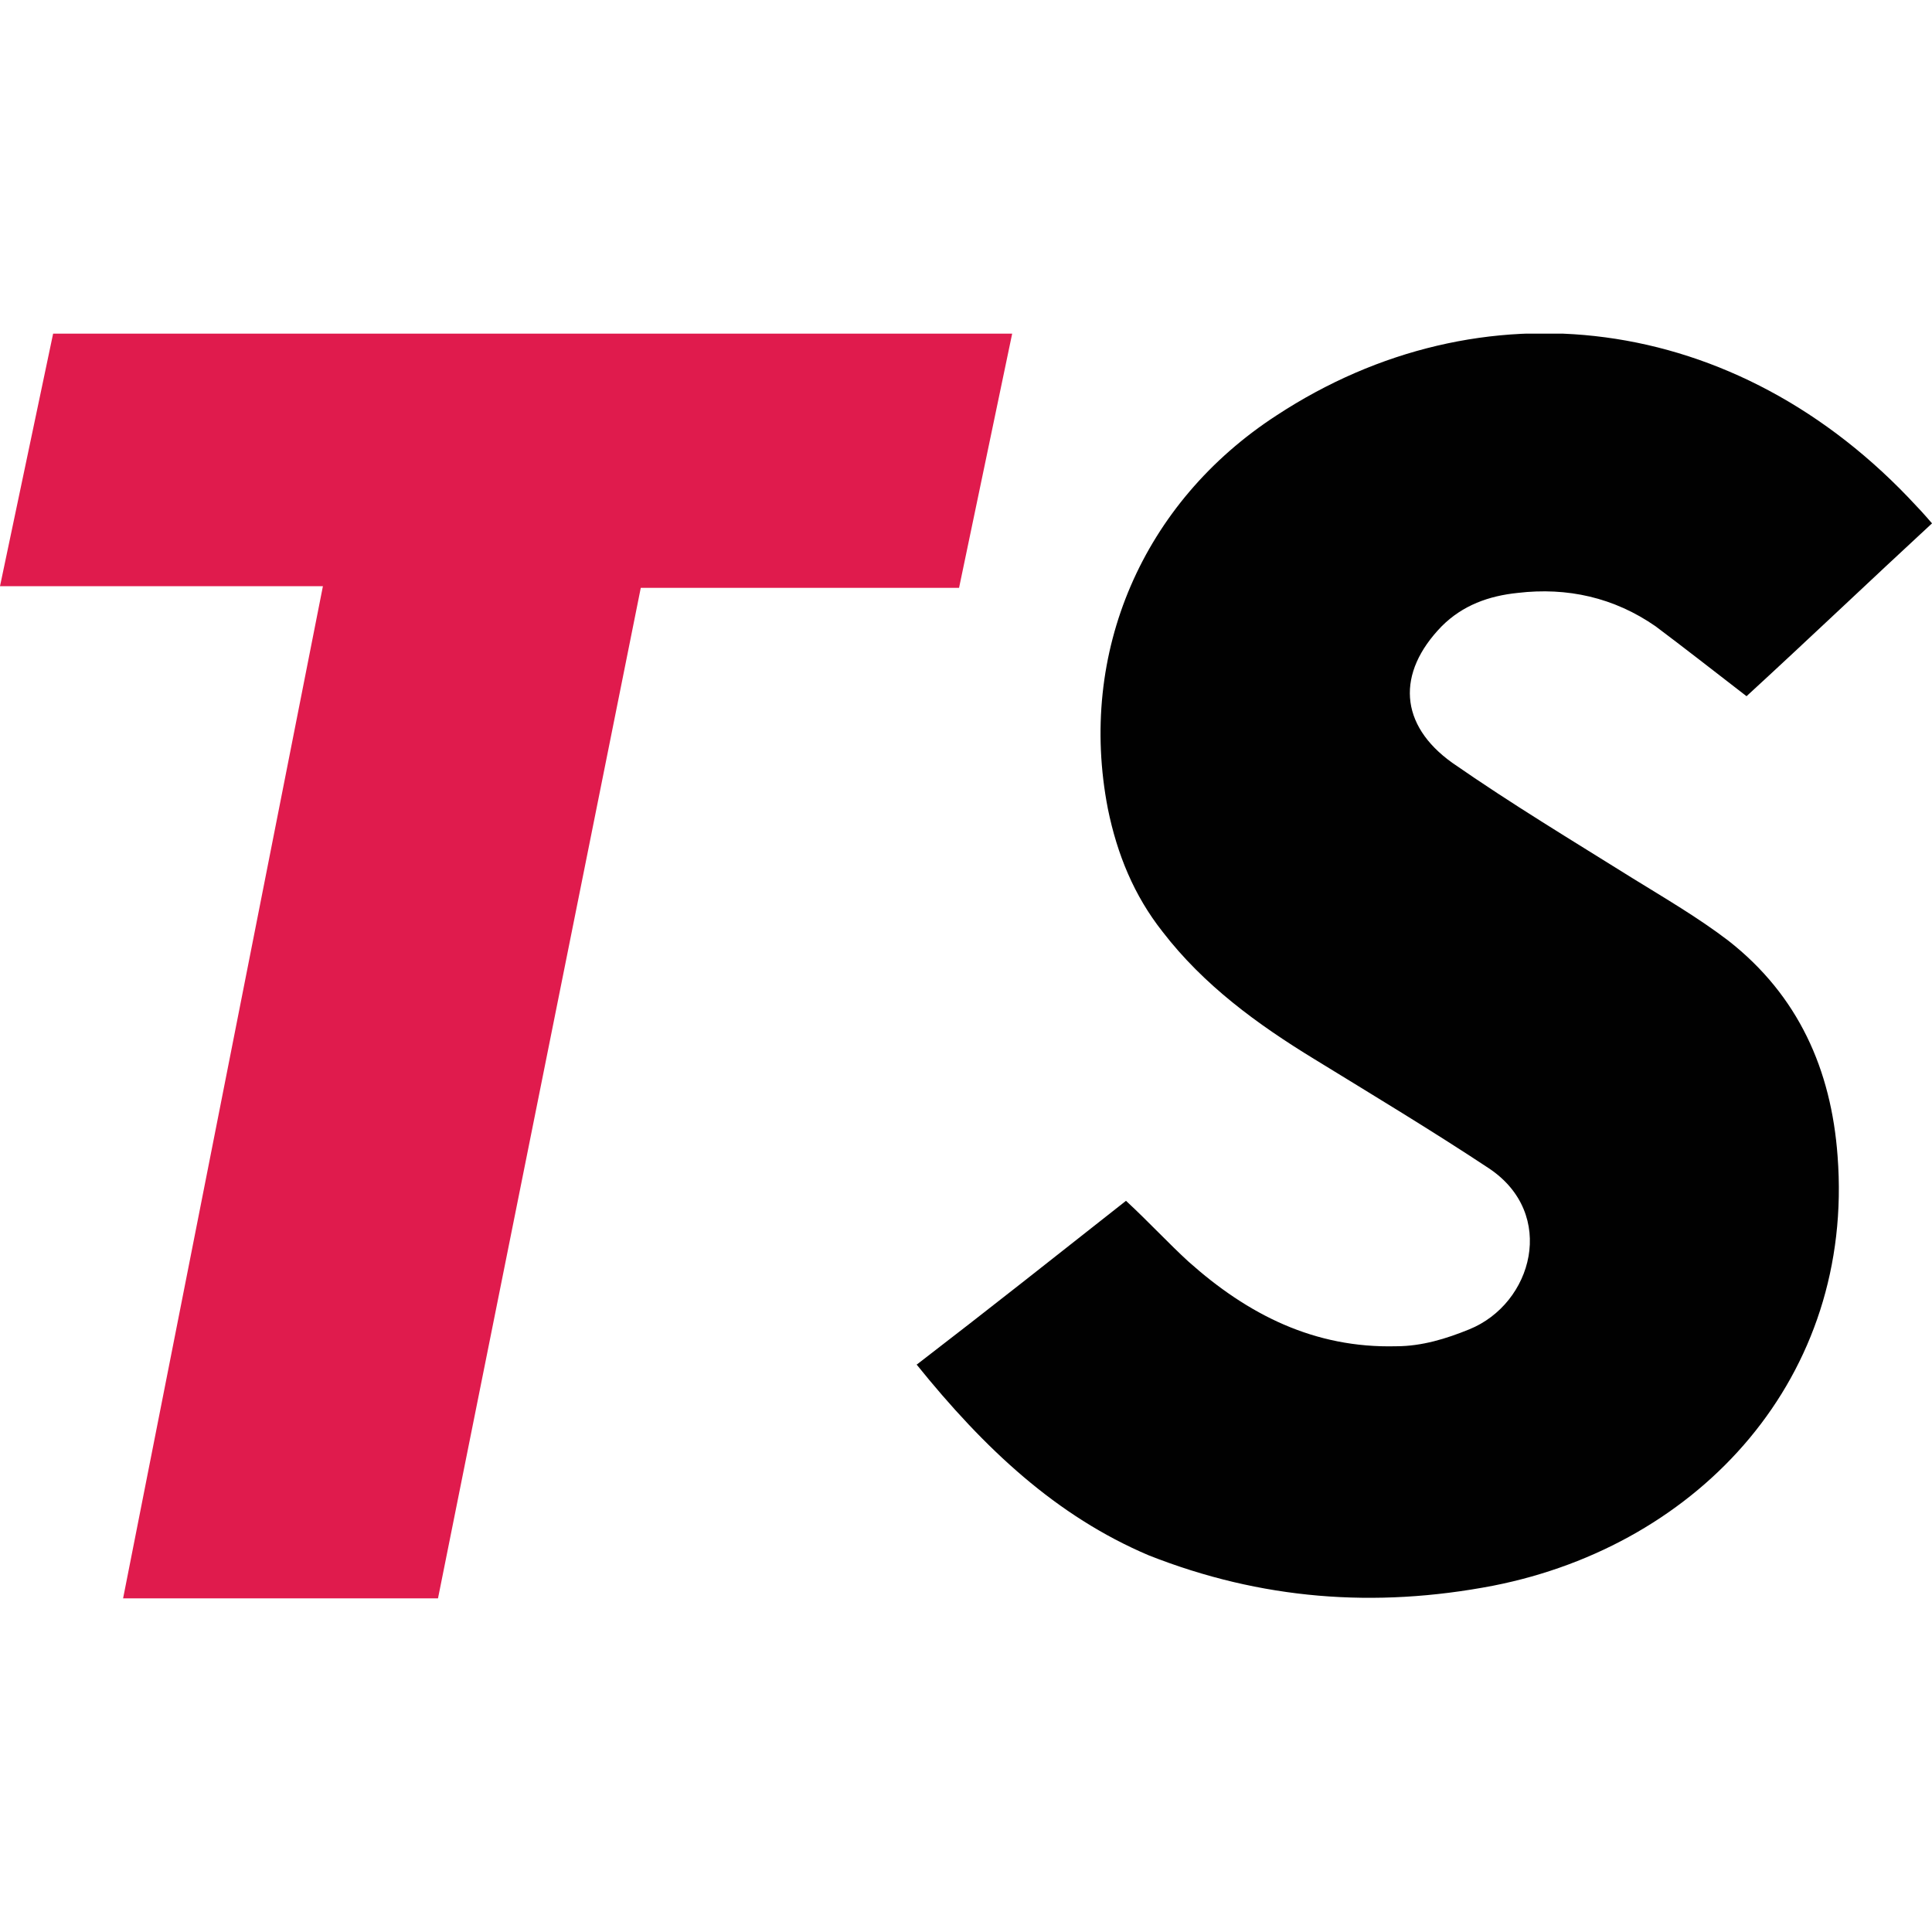
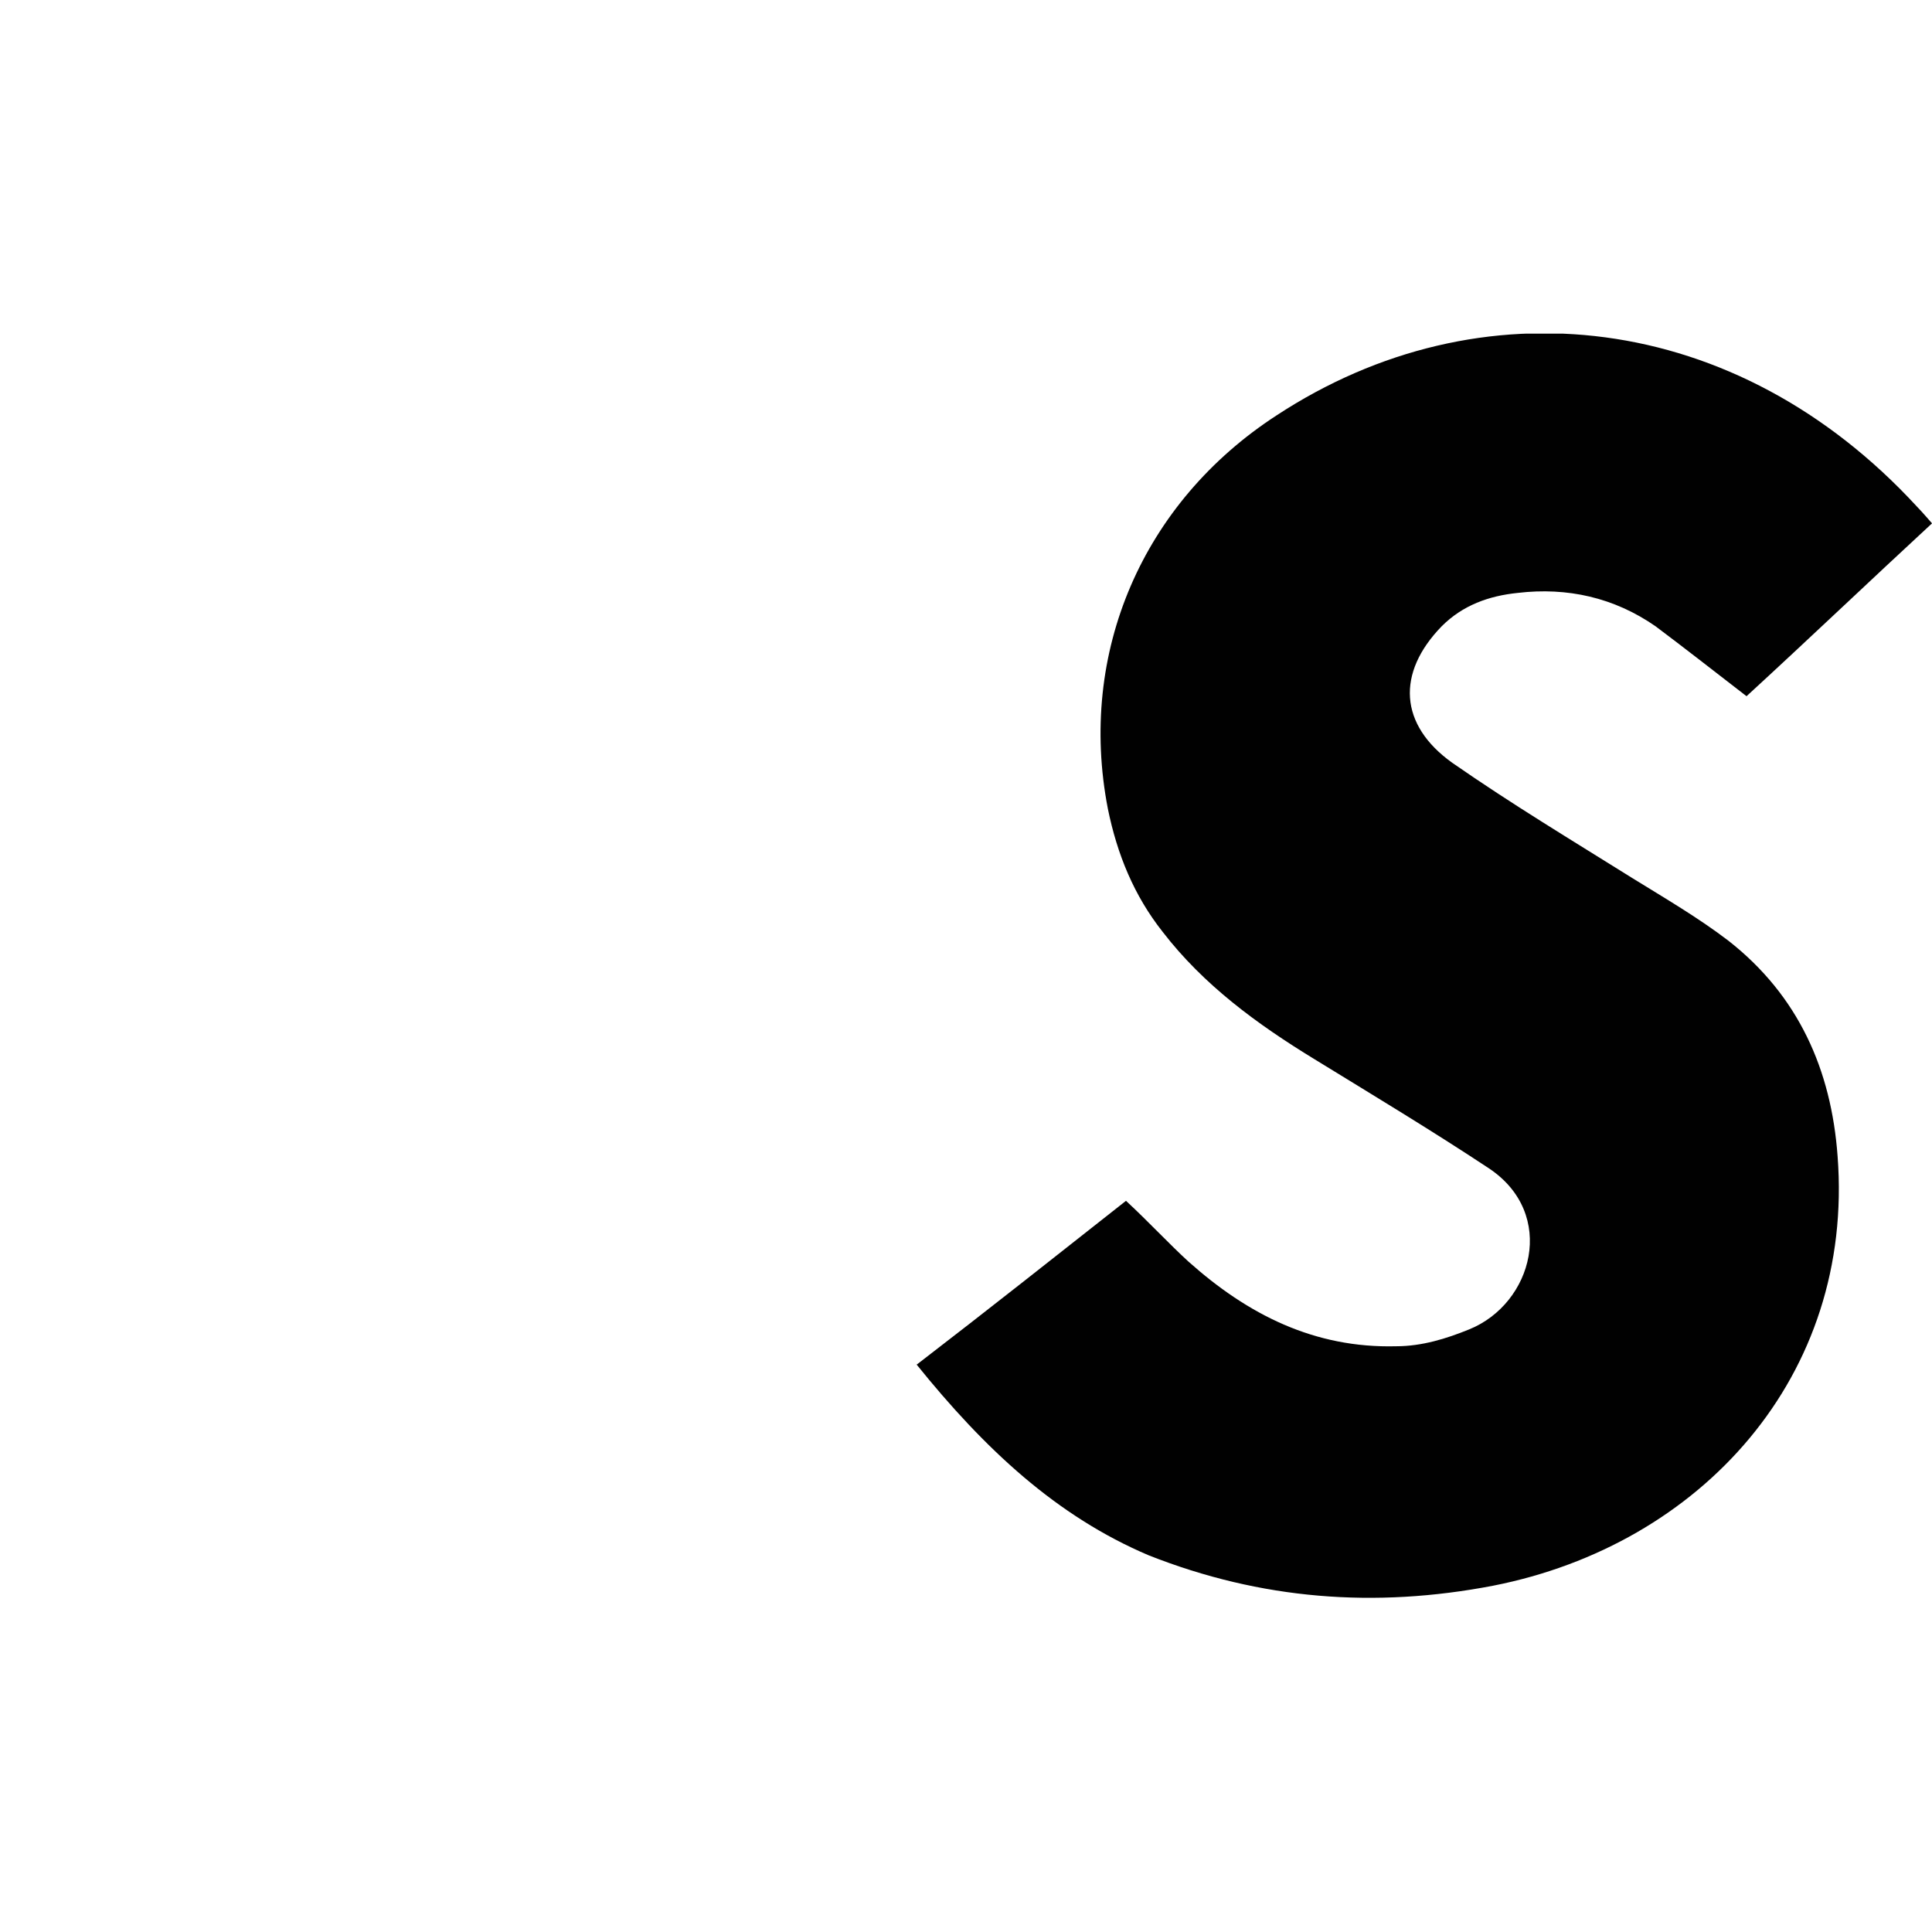
<svg xmlns="http://www.w3.org/2000/svg" version="1.1" width="1000" height="1000">
  <style>
    #light-icon {
      display: inline;
    }
    #dark-icon {
      display: none;
    }

    @media (prefers-color-scheme: dark) {
      #light-icon {
        display: none;
      }
      #dark-icon {
        display: inline;
      }
    }
  </style>
  <g id="light-icon">
    <svg version="1.1" width="1000" height="1000">
      <g>
        <g transform="matrix(21.82,0,0,21.82,0,172.703)">
          <svg version="1.1" width="45.83" height="30">
            <svg id="Layer_2" data-name="Layer 2" viewBox="0 0 45.83 30">
              <defs>
                <style>
      .cls-1 {
        fill: #e01b4d;
      }

      .cls-2 {
        fill: #010101;
      }
    </style>
              </defs>
              <g id="Layer_1-2" data-name="Layer 1">
                <g>
                  <path class="cls-2" d="M21.74,24.46c1.73-1.33,3.32-2.59,4.97-3.89.54.5,1.01,1.01,1.48,1.44,1.41,1.26,2.99,2.06,4.93,2.01.61,0,1.19-.18,1.73-.4,1.51-.61,2.09-2.74.47-3.82-1.36-.9-2.74-1.73-4.14-2.59-1.36-.83-2.63-1.76-3.6-3.02-.68-.86-1.08-1.84-1.3-2.92-.72-3.71.83-7.27,4-9.33,4.83-3.17,10.91-2.49,15.19,2.16.11.11.36.4.36.4-1.44,1.33-2.95,2.77-4.4,4.1-.79-.61-1.48-1.15-2.16-1.66-.98-.68-2.09-.93-3.27-.79-.68.07-1.3.29-1.8.79-1.08,1.11-1.01,2.34.25,3.24,1.41.98,2.84,1.84,4.28,2.74.76.47,1.55.93,2.27,1.48,1.66,1.3,2.44,3.06,2.59,5.11.4,5.22-3.24,9.22-8.17,10.19-2.81.54-5.51.33-8.17-.72-2.19-.93-3.89-2.52-5.51-4.53h0Z" />
-                   <path class="cls-1" d="M7.66,5.99H0L1.26,0h22.75l-1.26,6.03h-7.55l-4.81,23.97H2.92L7.66,5.99h0Z" />
                </g>
              </g>
            </svg>
          </svg>
        </g>
      </g>
    </svg>
  </g>
  <g id="dark-icon">
    <svg version="1.1" width="1000" height="1000">
      <g clip-path="url(#SvgjsClipPath1051)">
-         <rect width="1000" height="1000" fill="#ffffff" />
        <g transform="matrix(17.456,0,0,17.456,100,238.163)">
          <svg version="1.1" width="45.83" height="30">
            <svg id="Layer_2" data-name="Layer 2" viewBox="0 0 45.83 30">
              <defs>
                <style>
      .cls-1 {
        fill: #e01b4d;
      }

      .cls-2 {
        fill: #010101;
      }
    </style>
                <clipPath id="SvgjsClipPath1051">
-                   <rect width="1000" height="1000" x="0" y="0" rx="300" ry="300" />
-                 </clipPath>
+                   </clipPath>
              </defs>
              <g id="Layer_1-2" data-name="Layer 1">
                <g>
-                   <path class="cls-2" d="M21.74,24.46c1.73-1.33,3.32-2.59,4.97-3.89.54.5,1.01,1.01,1.48,1.44,1.41,1.26,2.99,2.06,4.93,2.01.61,0,1.19-.18,1.73-.4,1.51-.61,2.09-2.74.47-3.82-1.36-.9-2.74-1.73-4.14-2.59-1.36-.83-2.63-1.76-3.6-3.02-.68-.86-1.08-1.84-1.3-2.92-.72-3.71.83-7.27,4-9.33,4.83-3.17,10.91-2.49,15.19,2.16.11.11.36.4.36.4-1.44,1.33-2.95,2.77-4.4,4.1-.79-.61-1.48-1.15-2.16-1.66-.98-.68-2.09-.93-3.27-.79-.68.07-1.3.29-1.8.79-1.08,1.11-1.01,2.34.25,3.24,1.41.98,2.84,1.84,4.28,2.74.76.47,1.55.93,2.27,1.48,1.66,1.3,2.44,3.06,2.59,5.11.4,5.22-3.24,9.22-8.17,10.19-2.81.54-5.51.33-8.17-.72-2.19-.93-3.89-2.52-5.51-4.53h0Z" />
                  <path class="cls-1" d="M7.66,5.99H0L1.26,0h22.75l-1.26,6.03h-7.55l-4.81,23.97H2.92L7.66,5.99h0Z" />
                </g>
              </g>
            </svg>
          </svg>
        </g>
      </g>
    </svg>
  </g>
</svg>